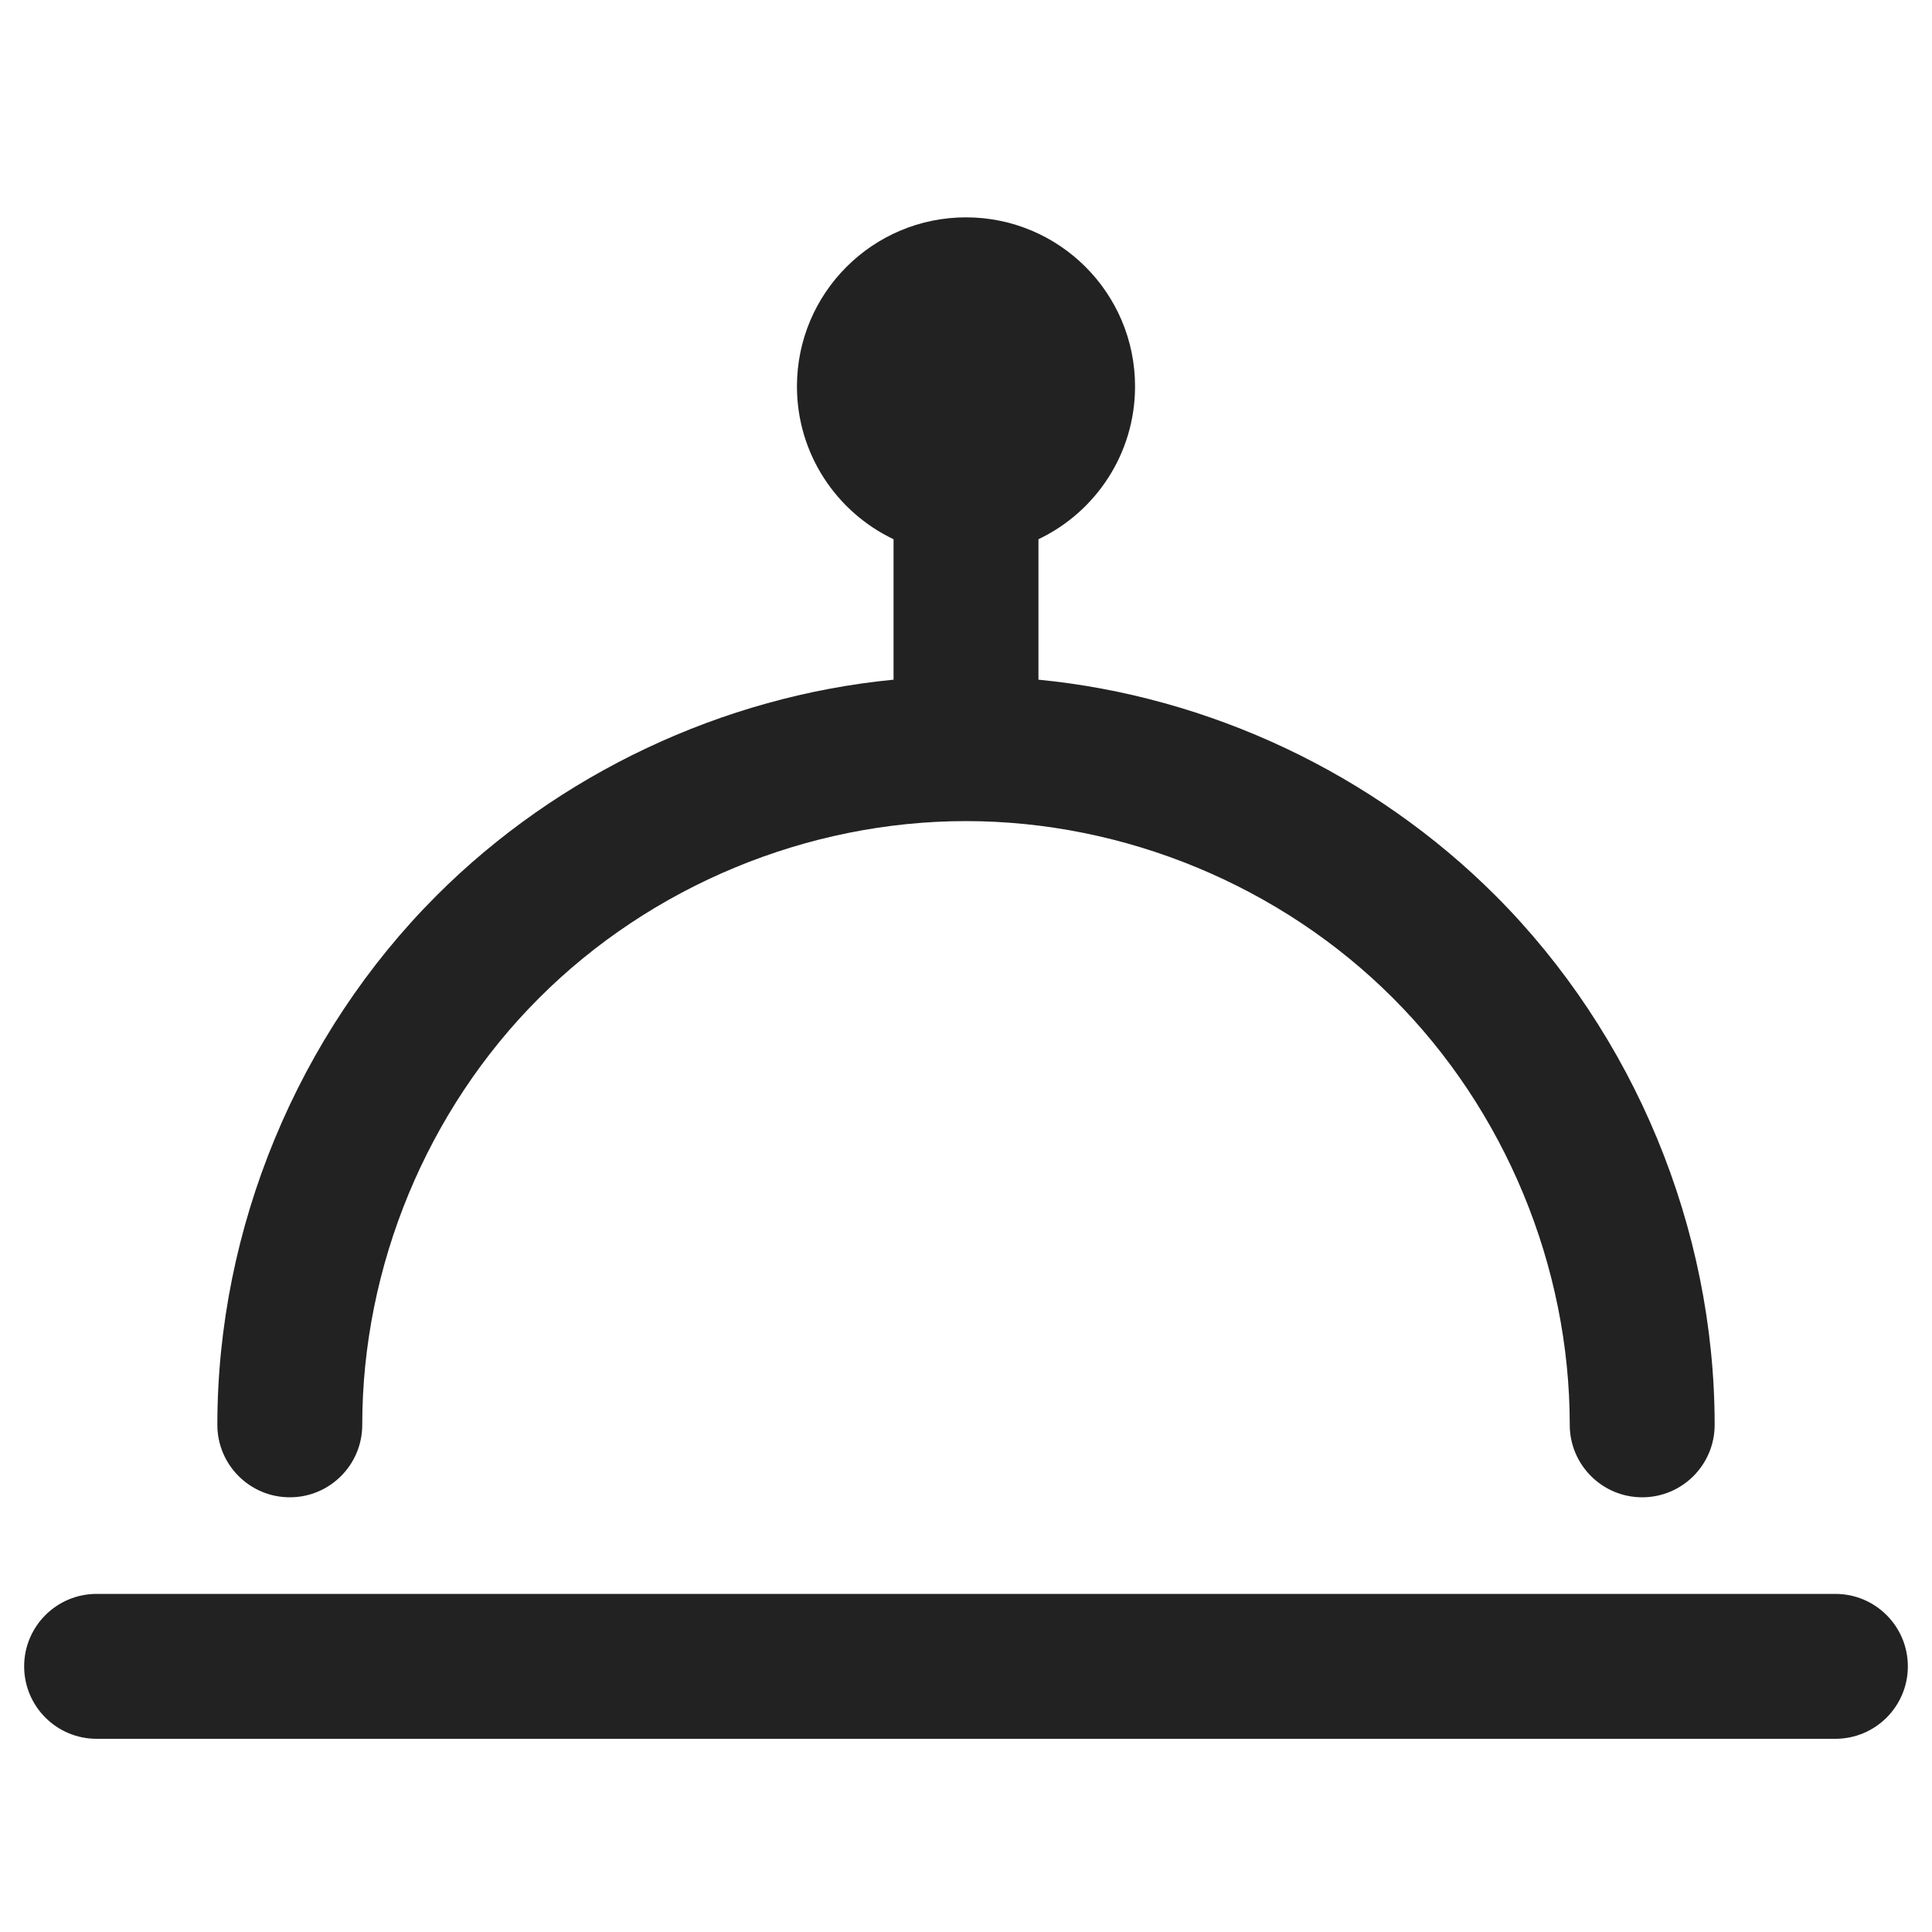
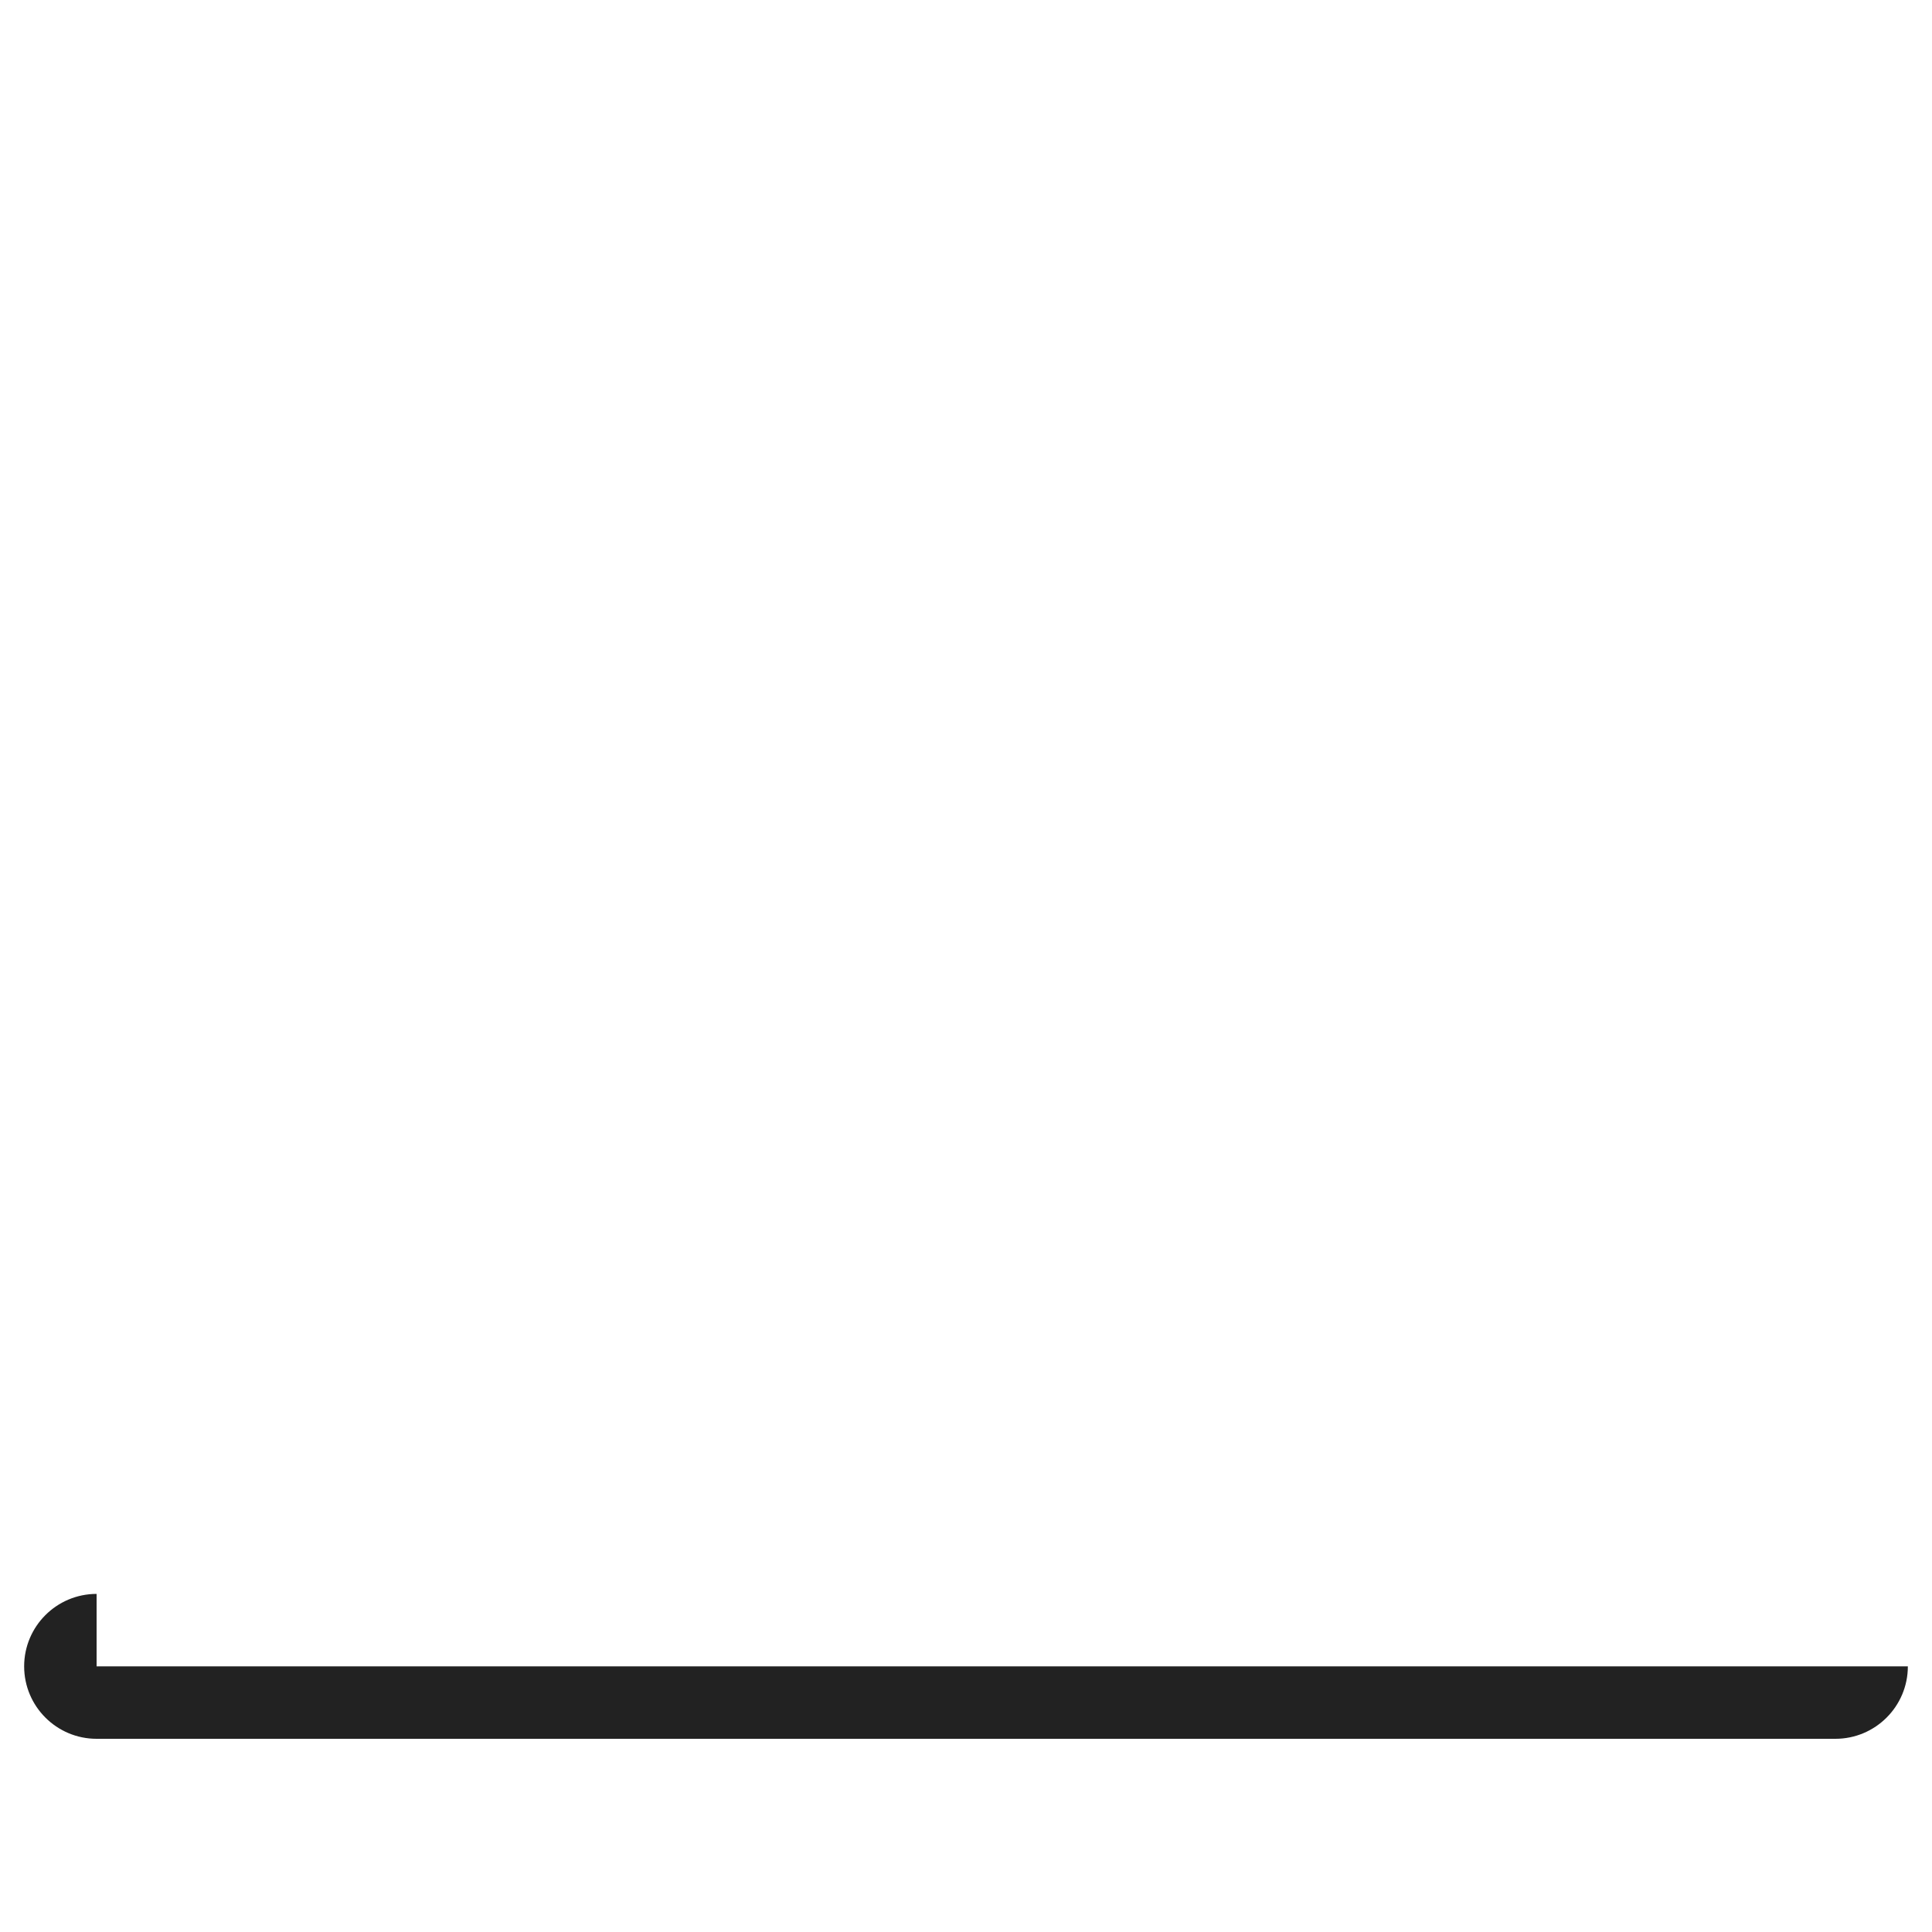
<svg xmlns="http://www.w3.org/2000/svg" width="20" height="20" viewBox="0 0 20 20" fill="none">
-   <path d="M10.75 5.582C11.341 5.301 11.75 4.698 11.75 4C11.75 3.034 10.966 2.25 10 2.25C9.034 2.25 8.25 3.034 8.25 4C8.25 4.698 8.659 5.301 9.25 5.582V7.036C7.48 7.208 5.782 8.008 4.52 9.27C3.081 10.709 2.25 12.714 2.25 14.75C2.25 15.164 2.586 15.5 3 15.5C3.414 15.5 3.75 15.164 3.75 14.75C3.75 13.108 4.42 11.491 5.581 10.331C6.741 9.17 8.358 8.5 10 8.5C11.642 8.5 13.259 9.17 14.419 10.331C15.58 11.491 16.25 13.108 16.25 14.75C16.25 15.164 16.586 15.5 17 15.5C17.414 15.5 17.75 15.164 17.75 14.75C17.75 12.714 16.919 10.709 15.48 9.27C14.218 8.008 12.52 7.208 10.75 7.036V5.582Z" fill="#222222" />
-   <path d="M1 16.5C0.586 16.5 0.25 16.836 0.25 17.25C0.25 17.664 0.586 18 1 18H19C19.414 18 19.75 17.664 19.75 17.25C19.75 16.836 19.414 16.5 19 16.5H1Z" fill="#222222" />
+   <path d="M1 16.5C0.586 16.5 0.25 16.836 0.25 17.25C0.25 17.664 0.586 18 1 18H19C19.414 18 19.75 17.664 19.75 17.25H1Z" fill="#222222" />
</svg>